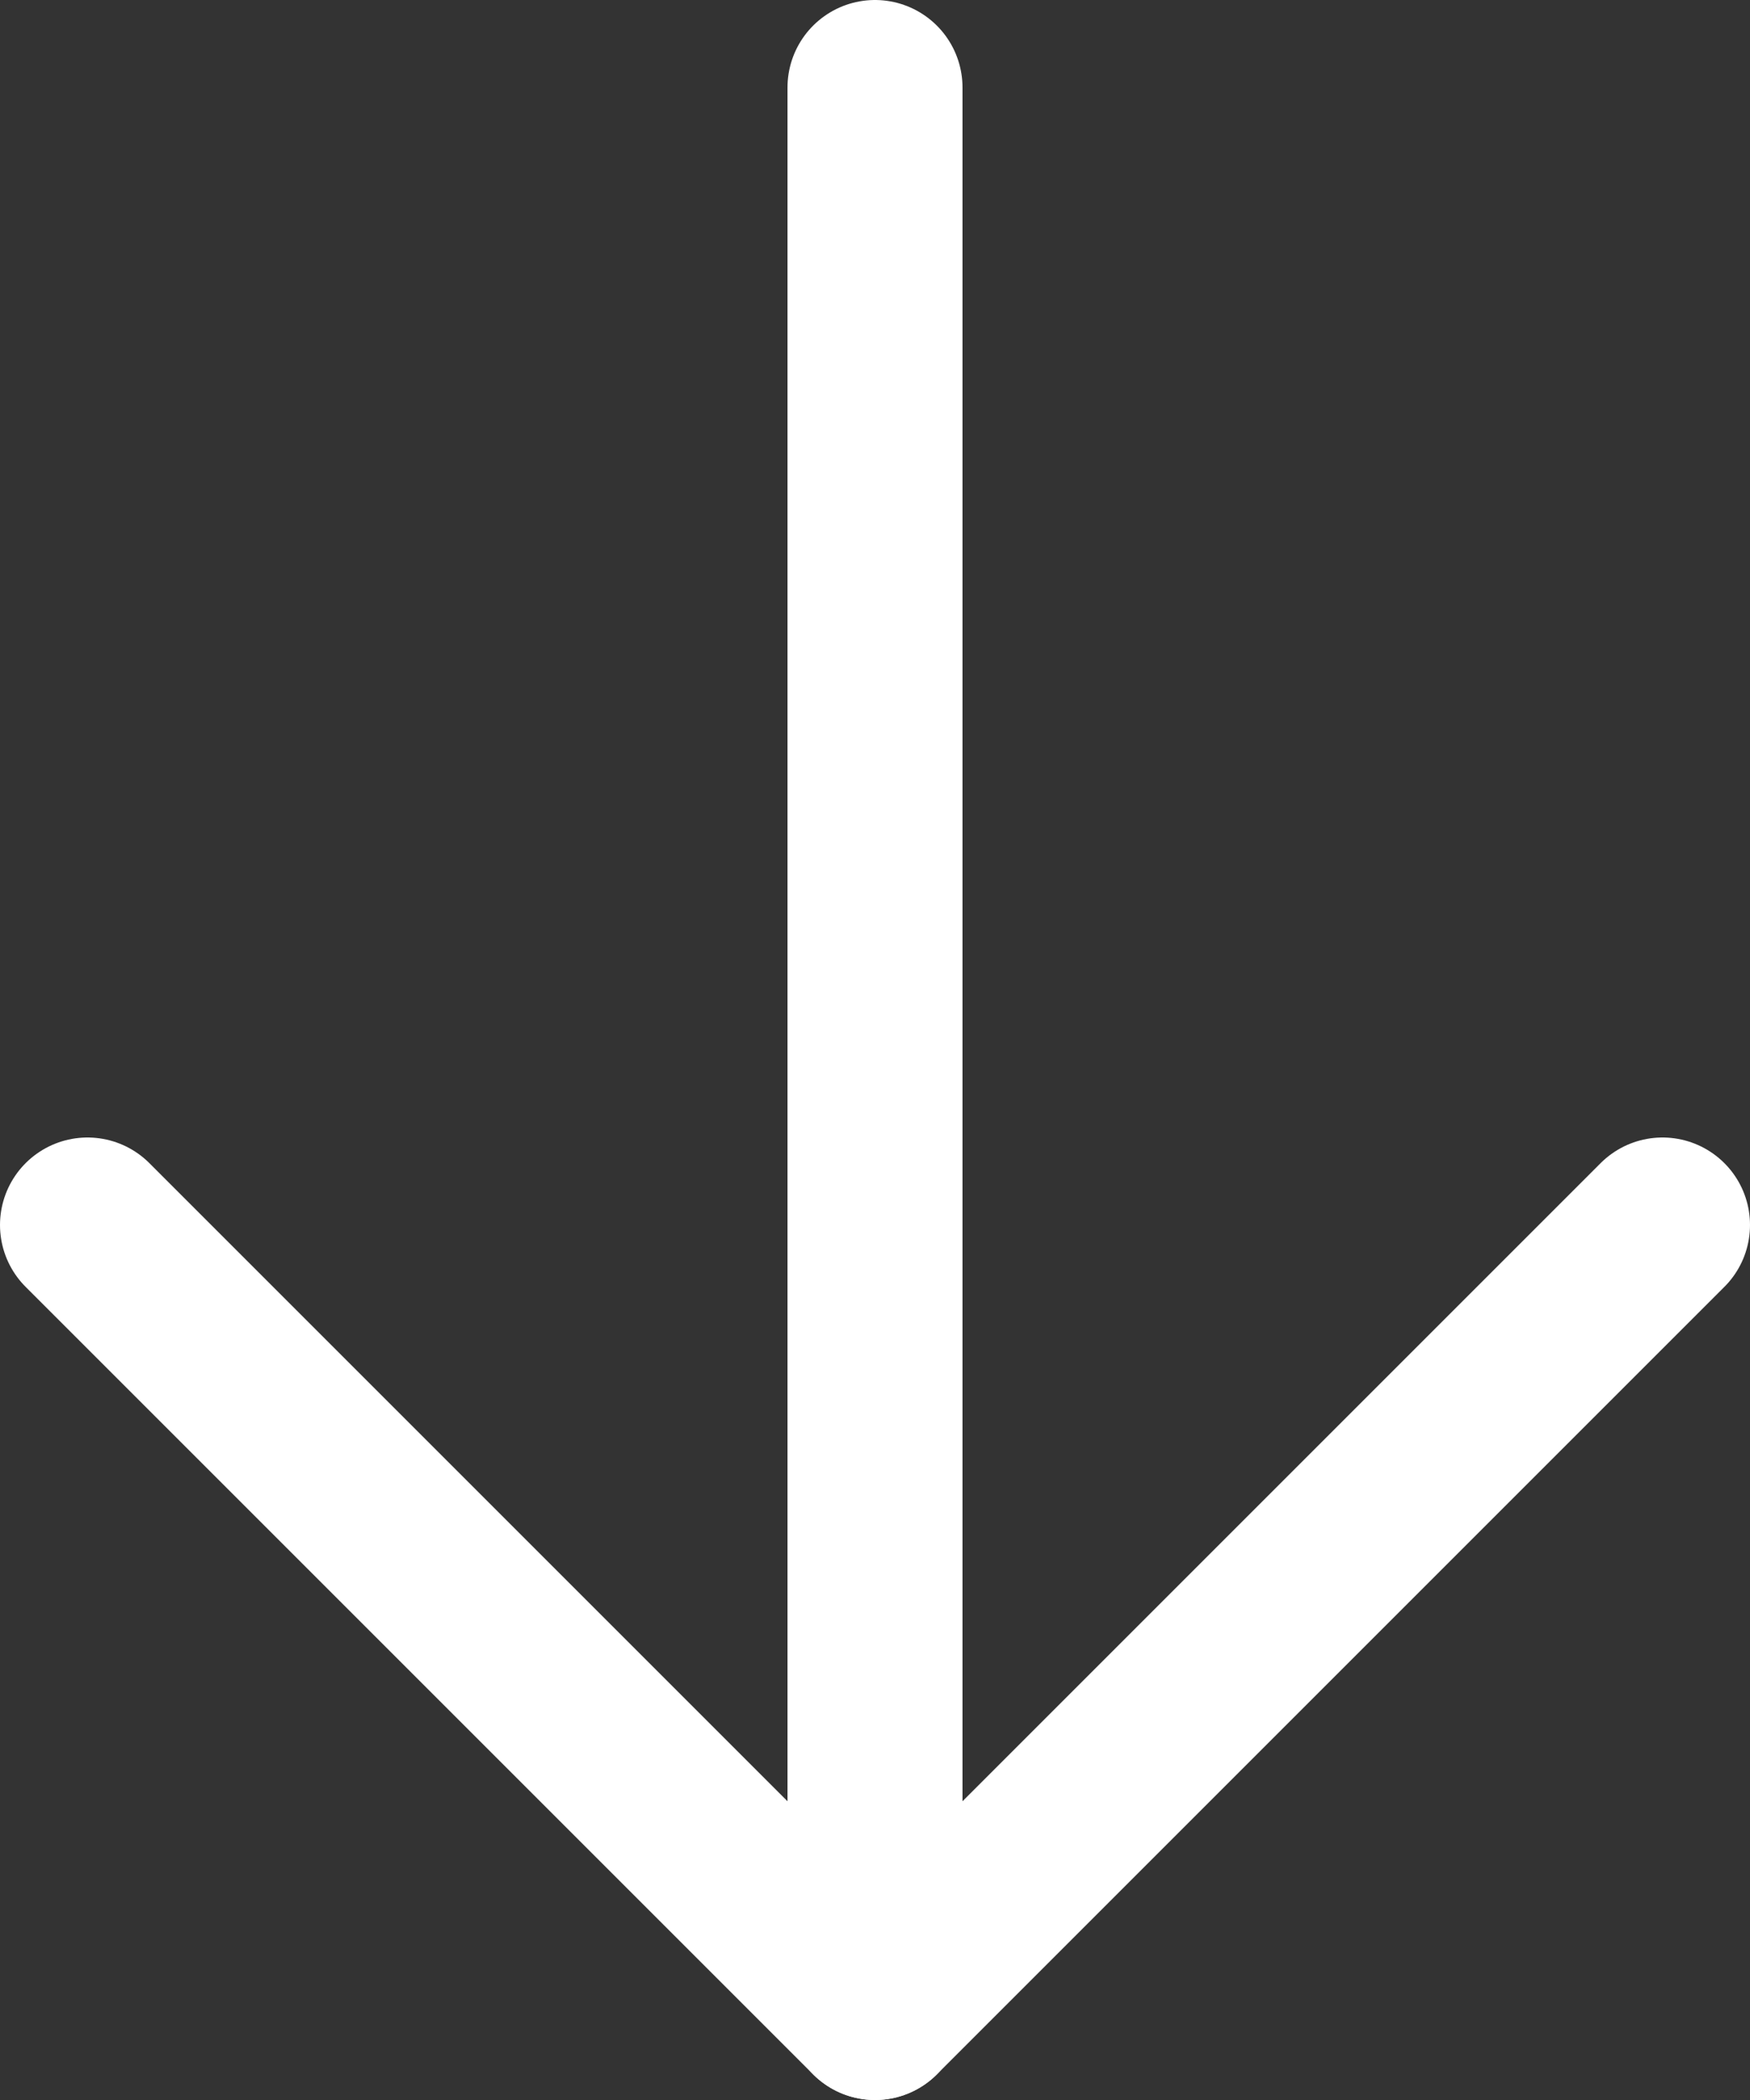
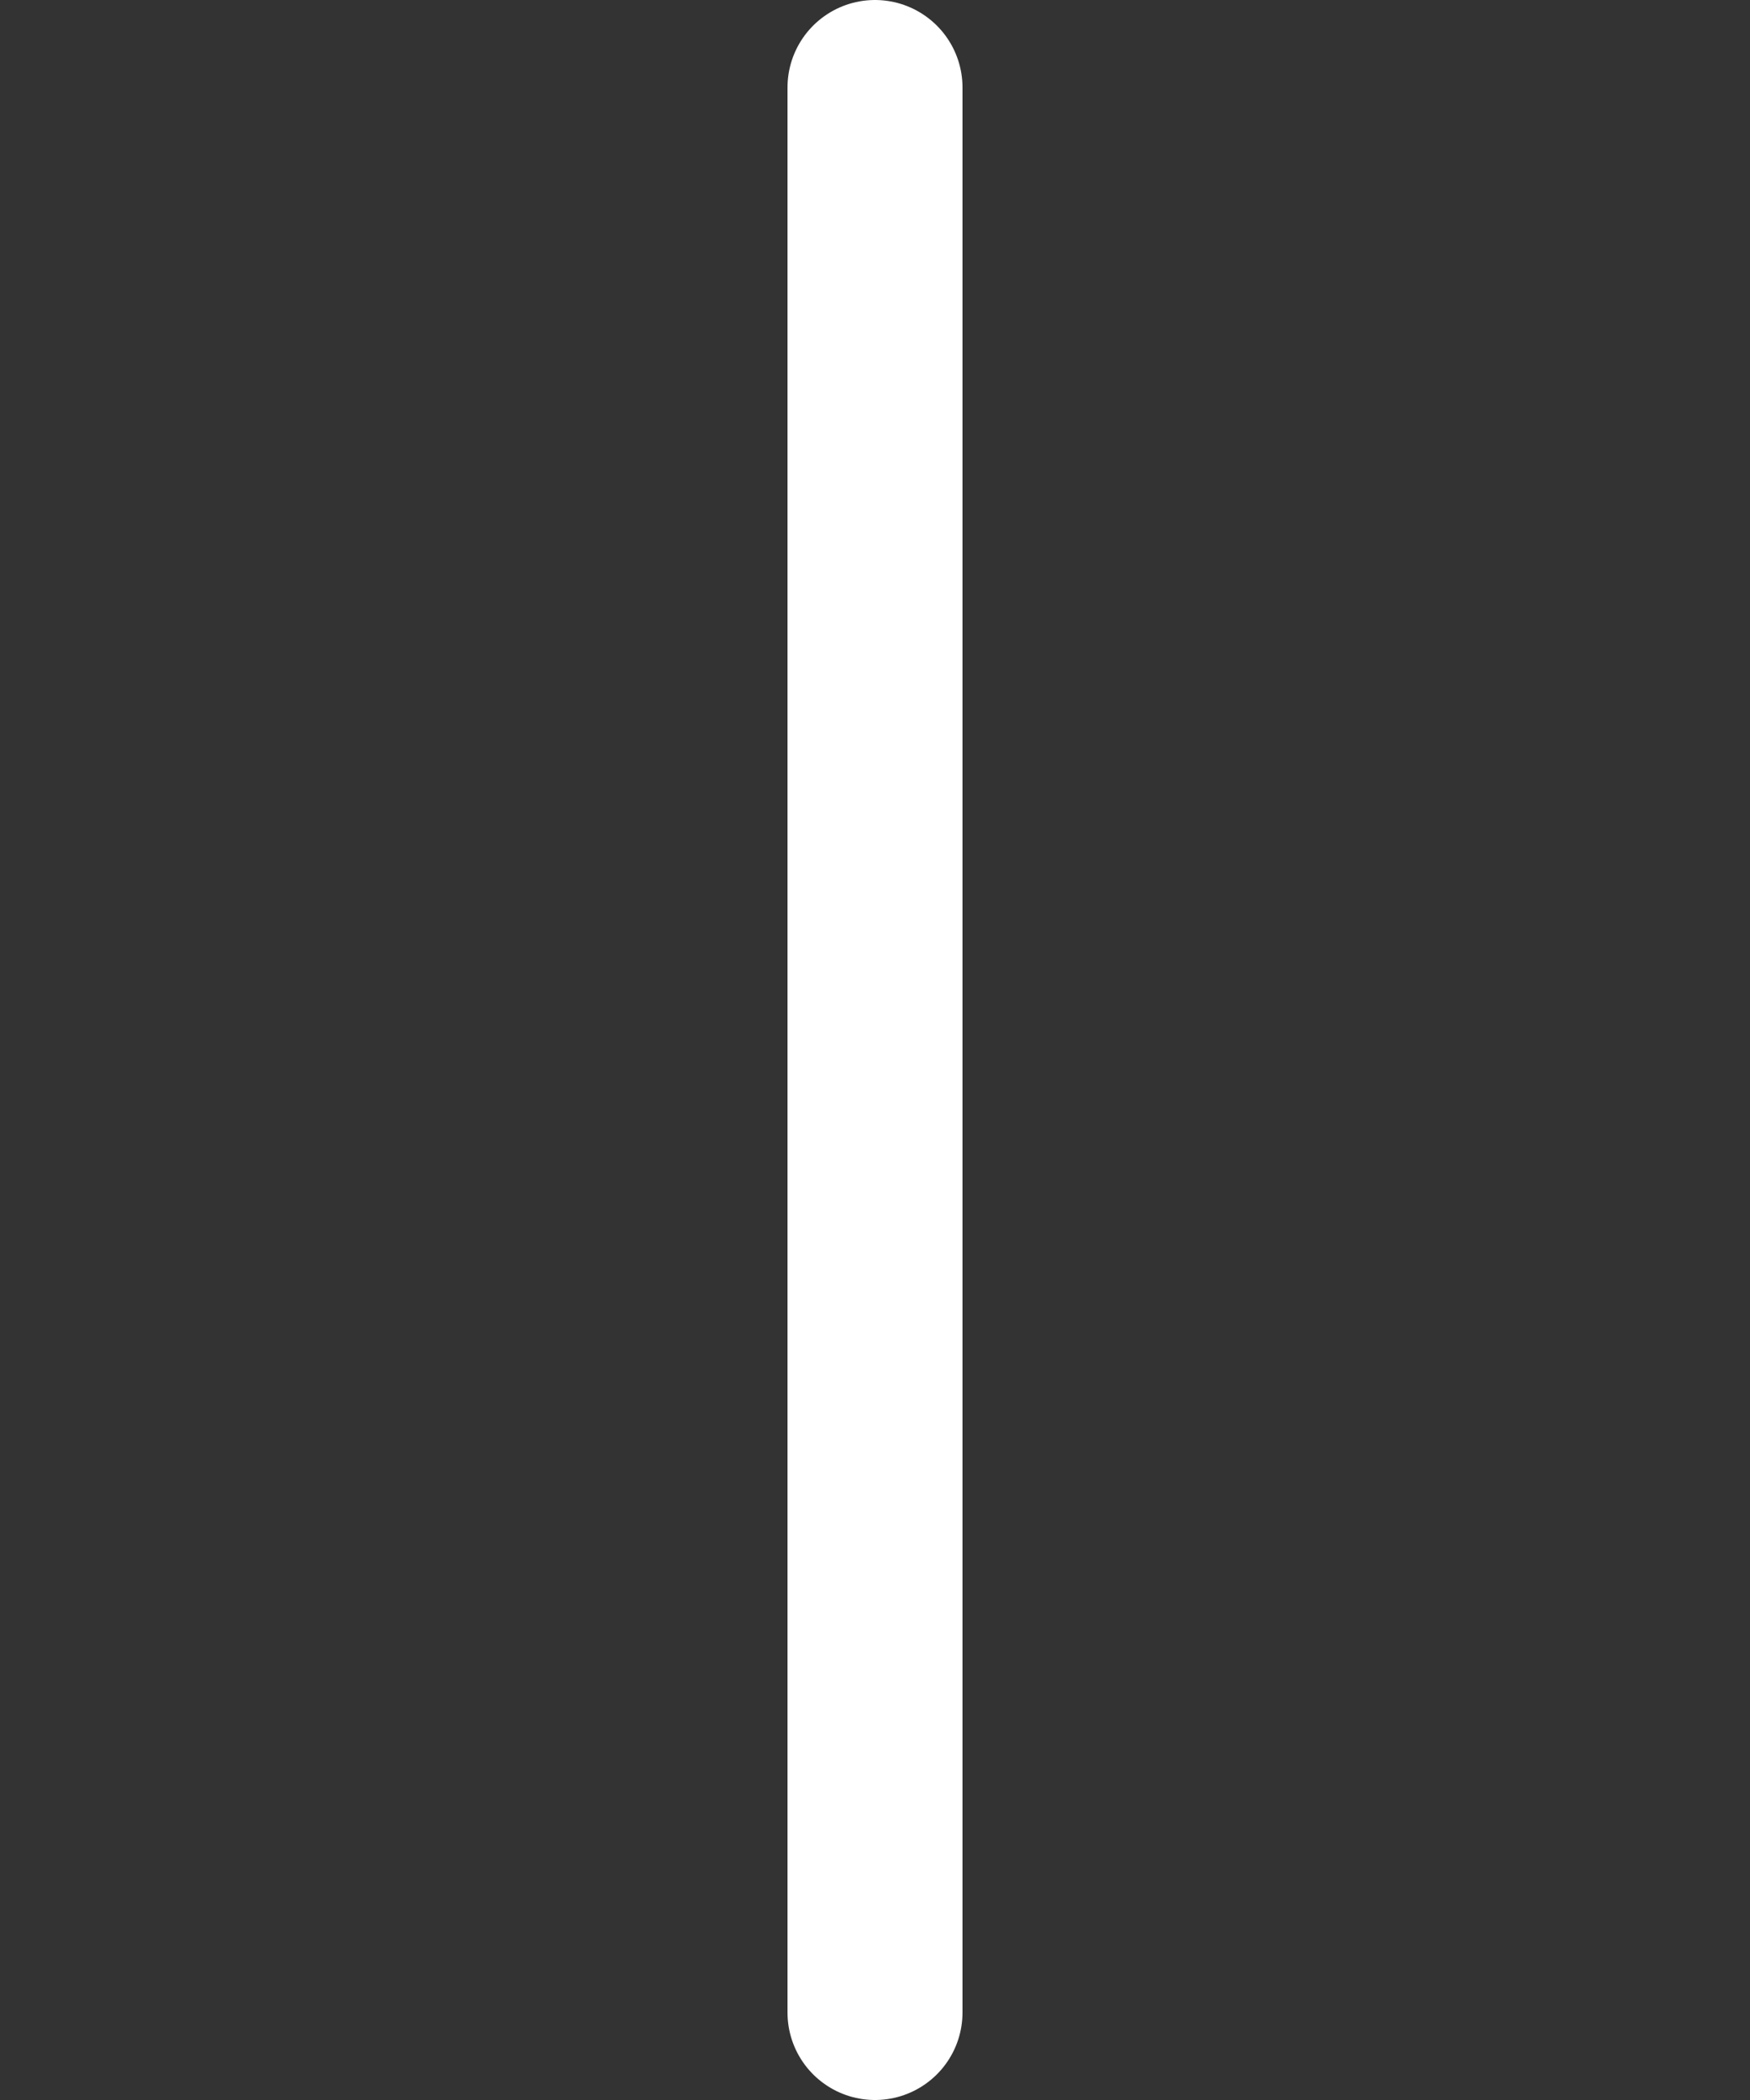
<svg xmlns="http://www.w3.org/2000/svg" width="20" height="24" viewBox="0 0 20 24" fill="none">
  <rect x="0" y="0" width="20" height="24" fill="#333333" stroke="none" />
  <path d="M10 1V23" stroke="white" stroke-width="2" stroke-linecap="round" stroke-linejoin="round" />
-   <path d="M1 14L10 23L19 14" stroke="white" stroke-width="2" stroke-linecap="round" stroke-linejoin="round" />
</svg>